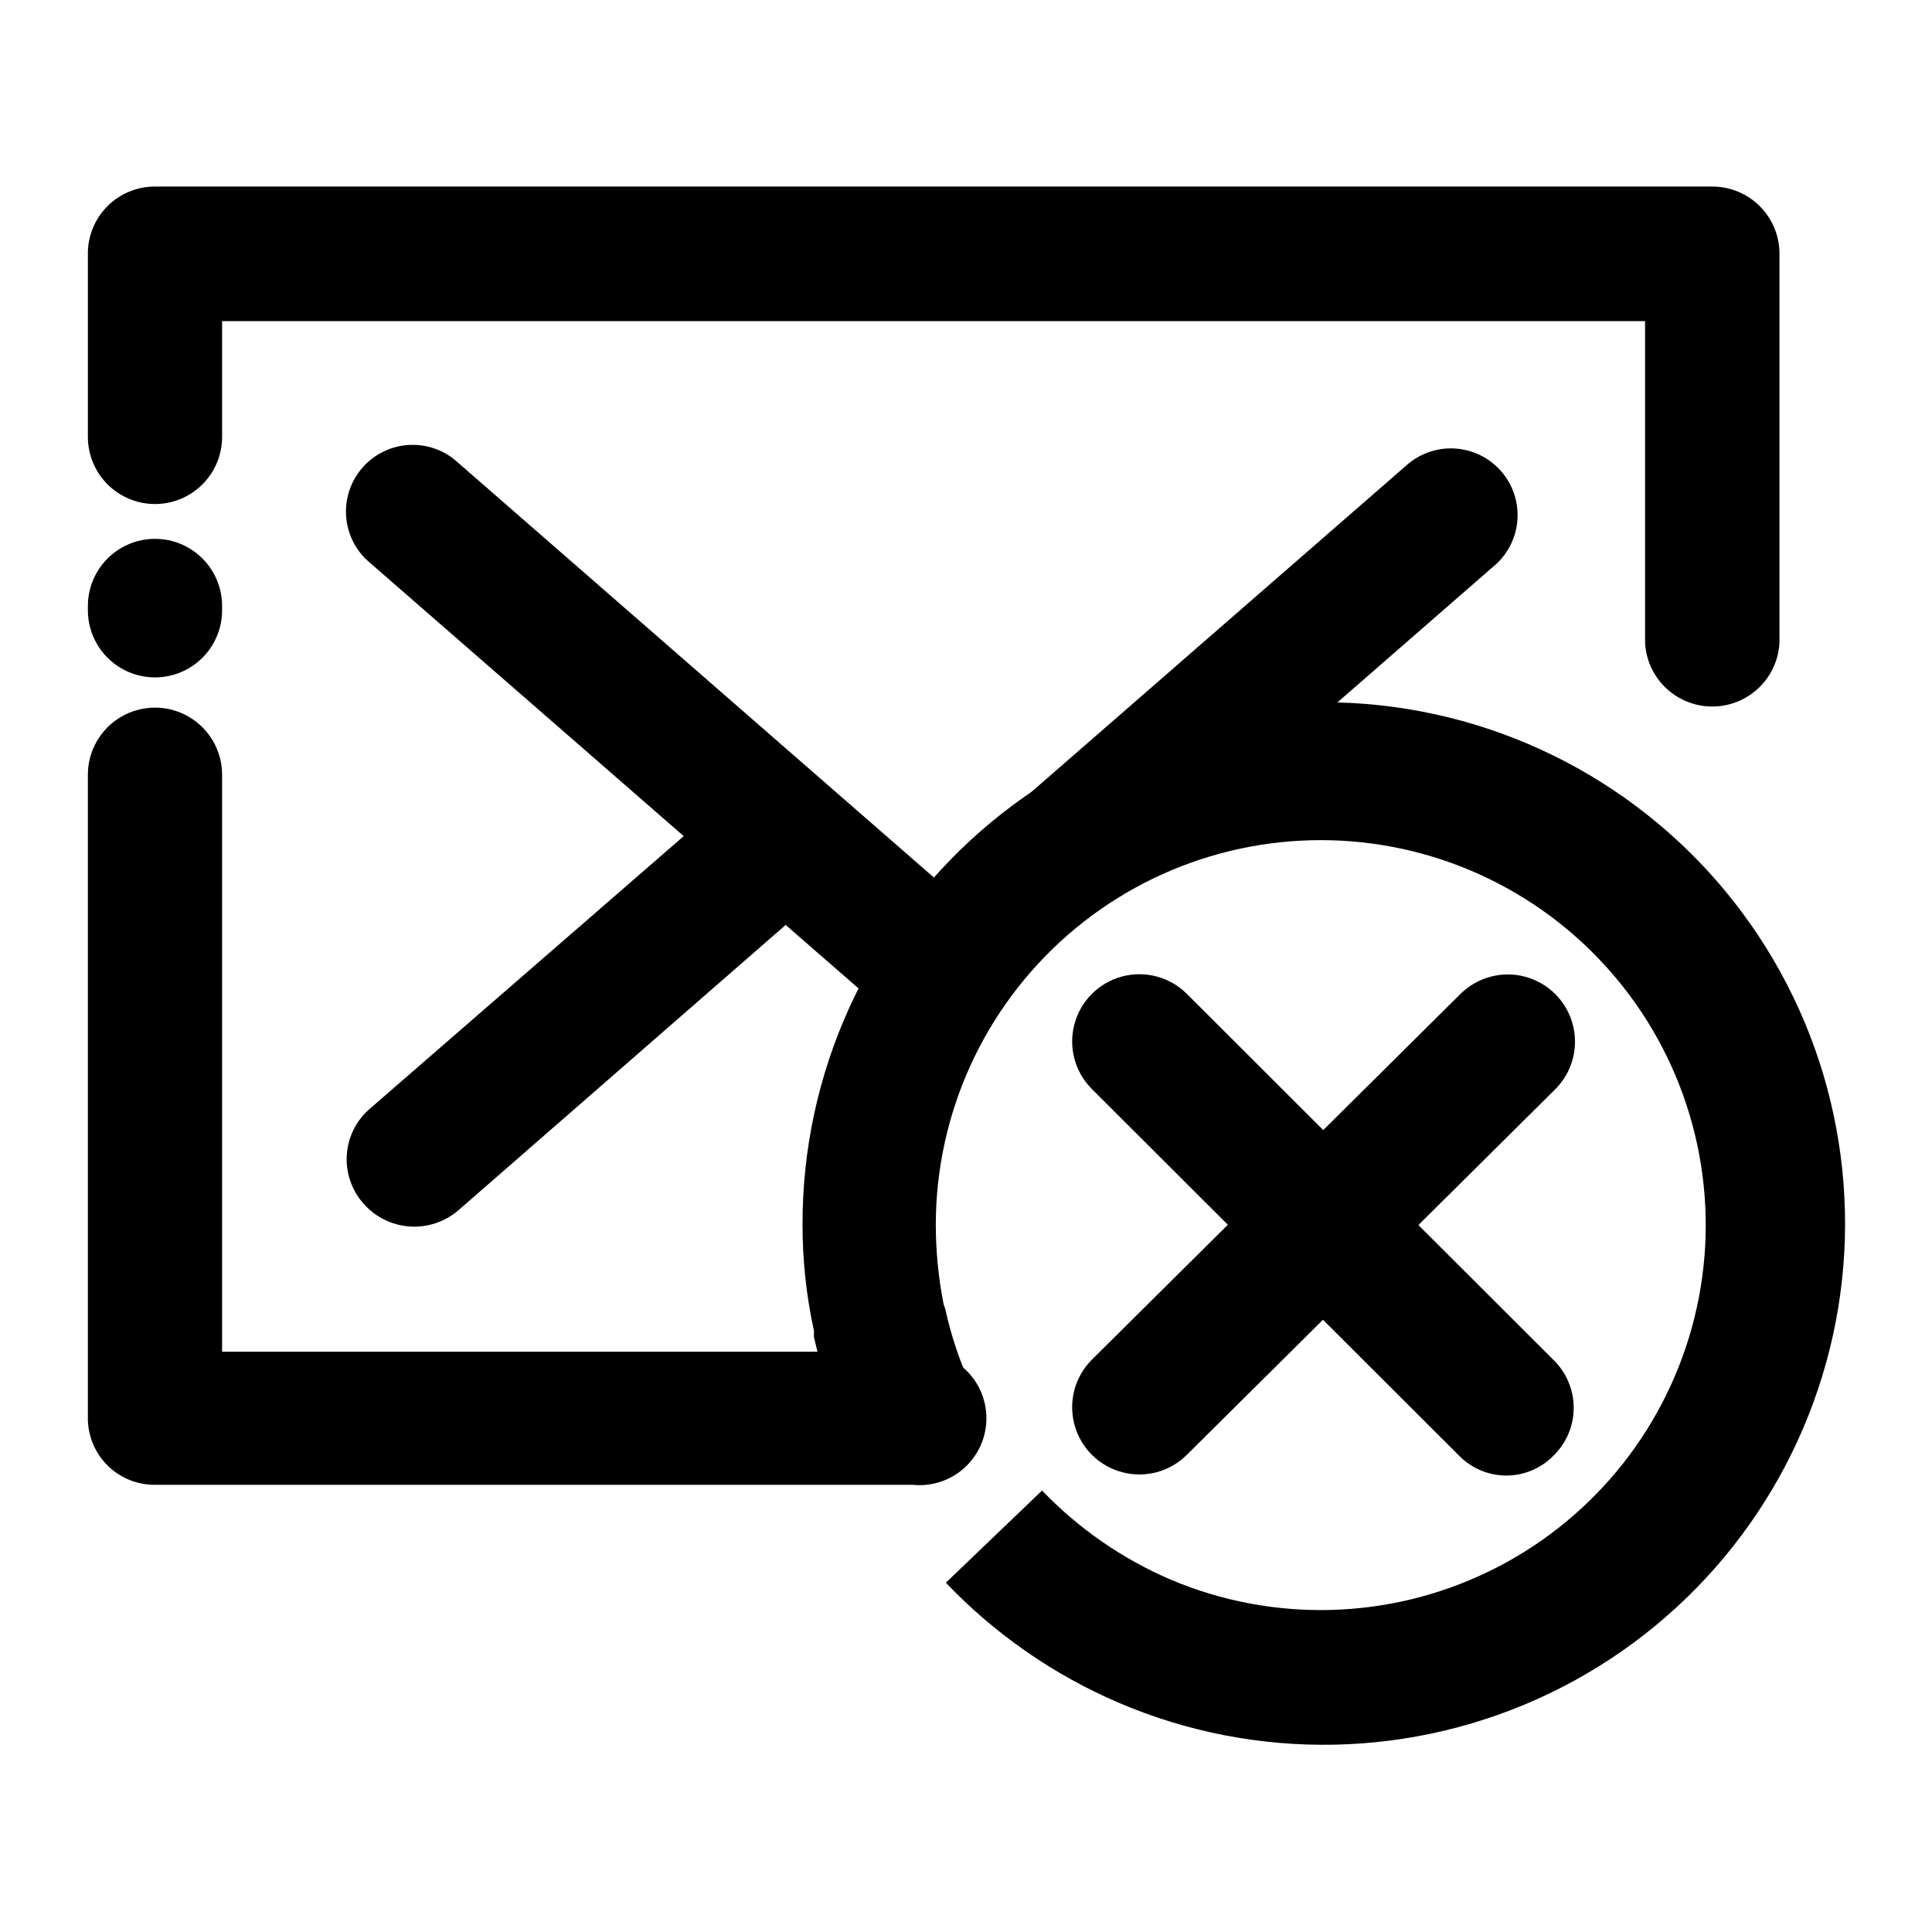
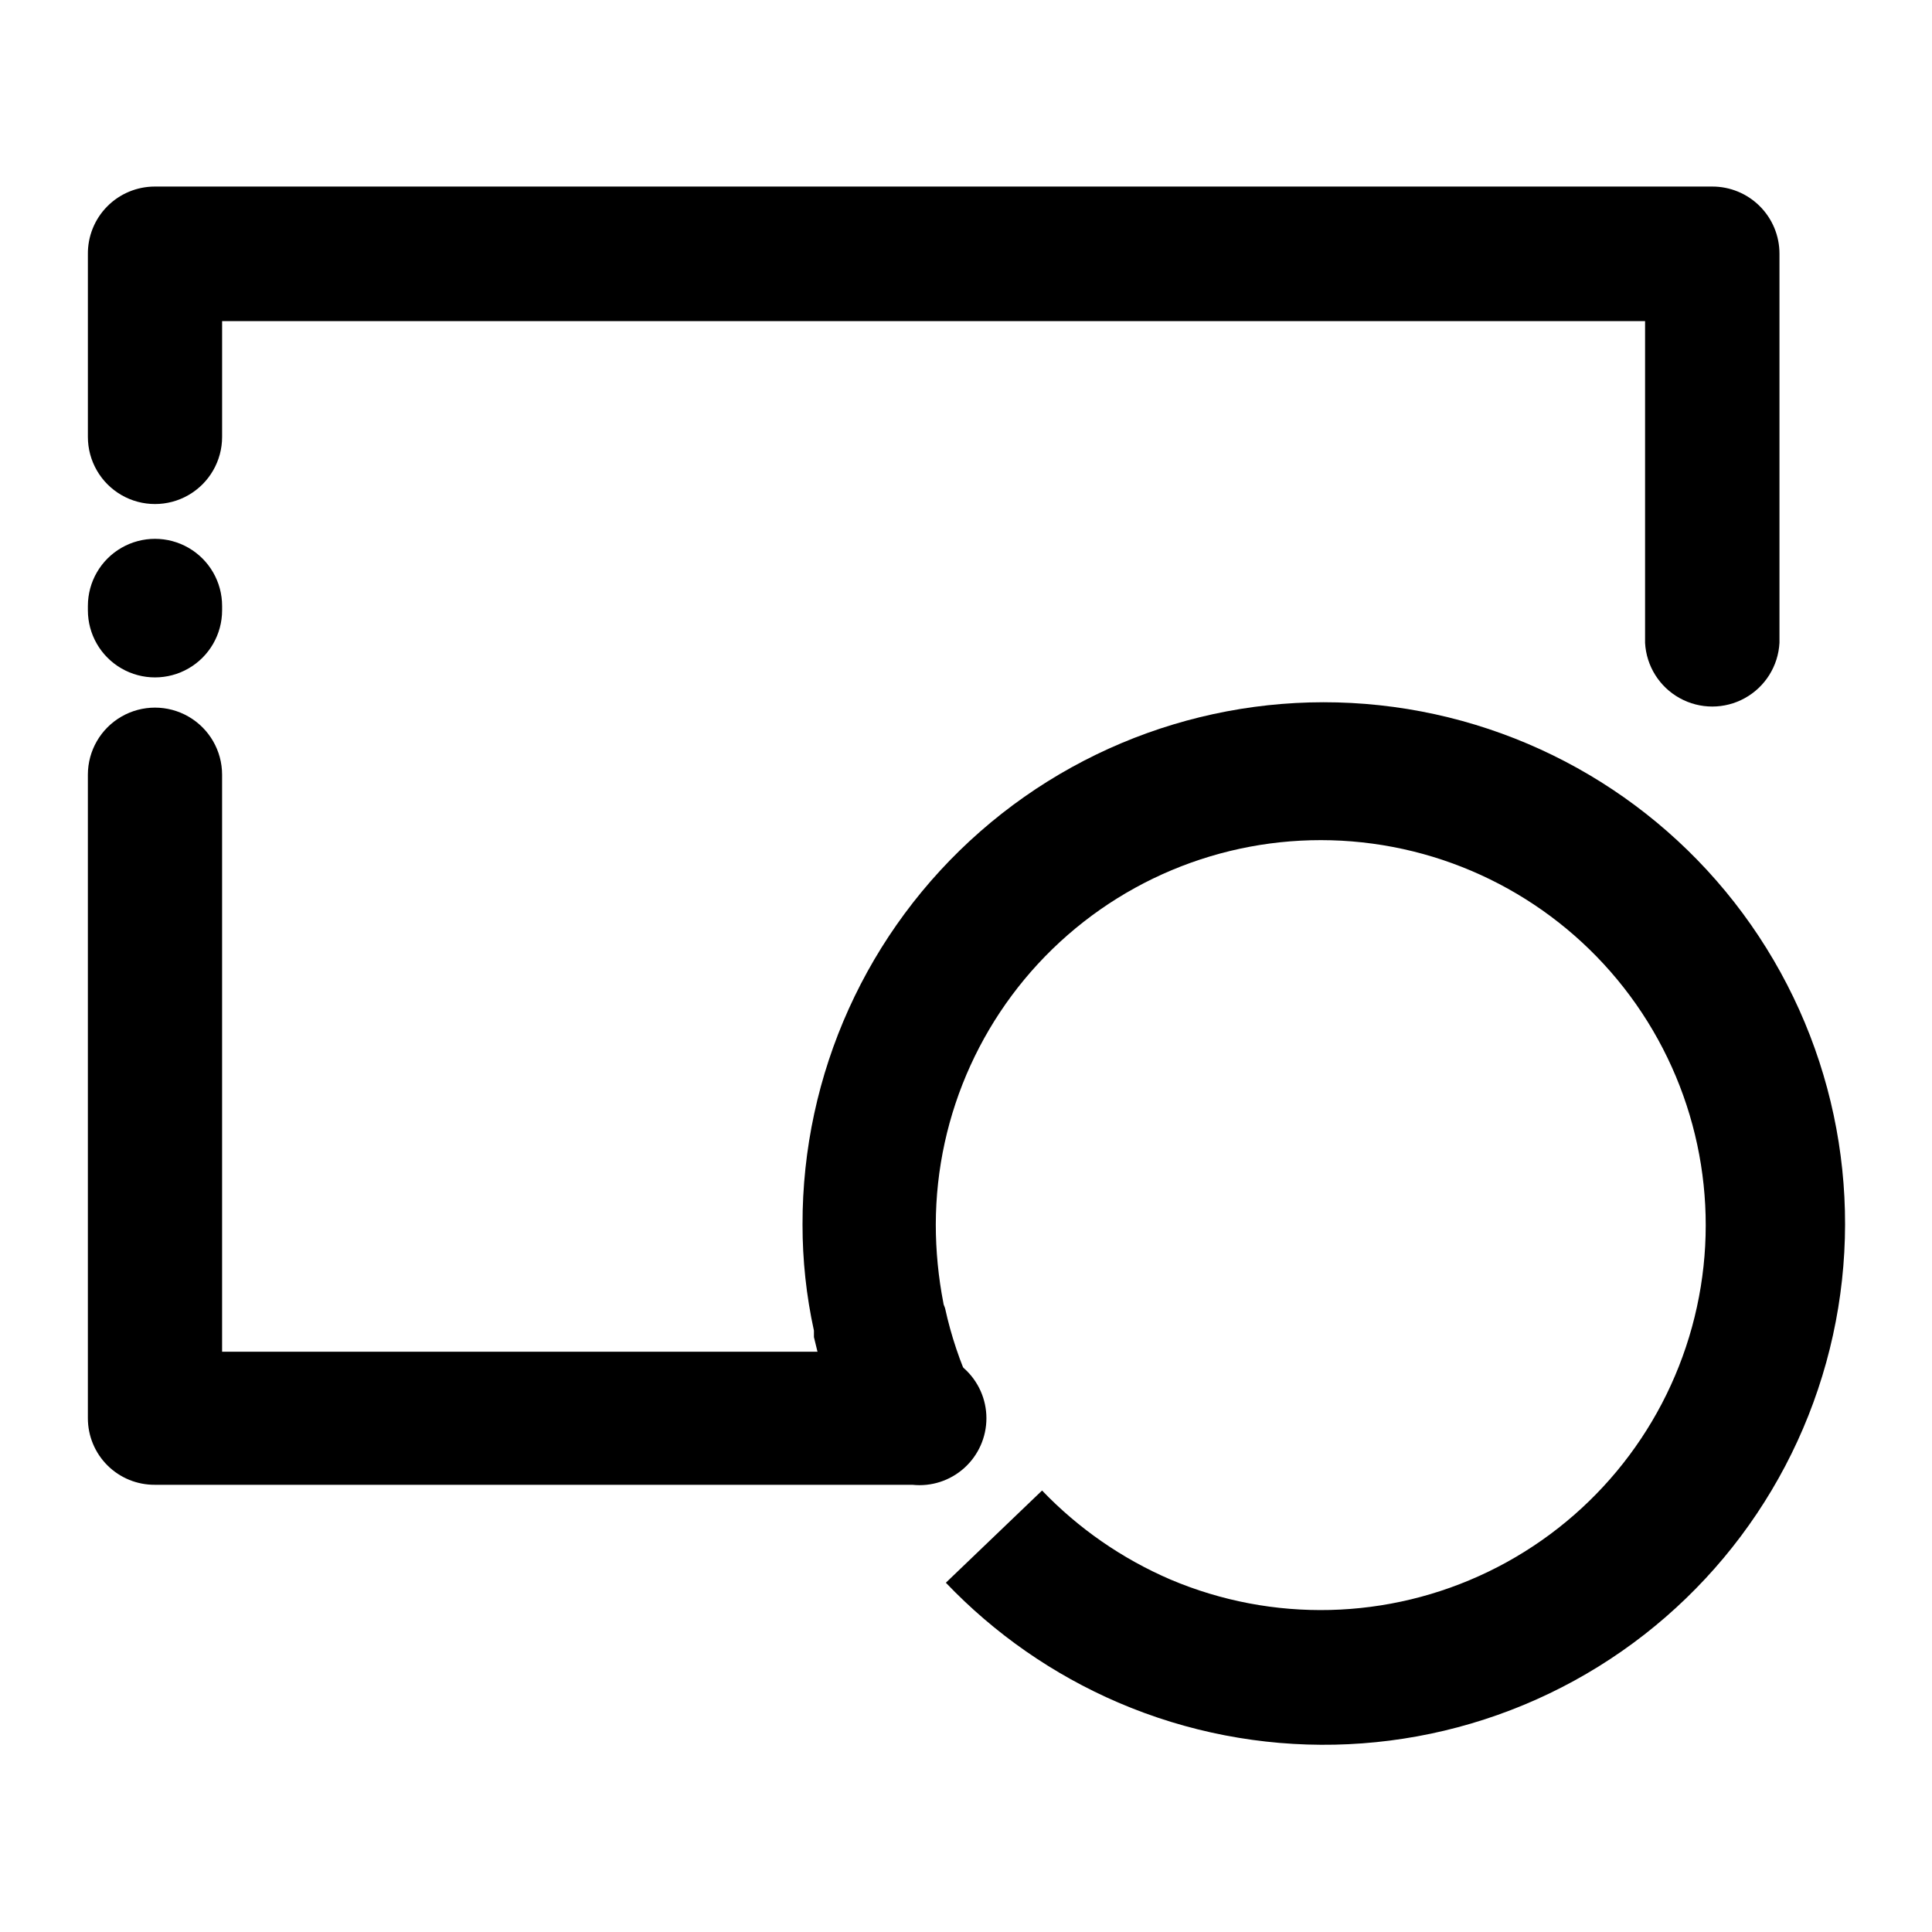
<svg xmlns="http://www.w3.org/2000/svg" fill="#000000" width="800px" height="800px" version="1.1" viewBox="144 144 512 512">
  <g>
    <path d="m369.27 526.66c-4.125-9.098-7.332-18.582-9.57-28.312v-1.715c-2.019-9.234-3.031-18.66-3.023-28.113-0.082-39.902 17.098-77.887 47.109-104.18 30.012-26.293 69.93-38.328 109.47-33 39.547 5.324 74.855 27.488 96.844 60.789 21.984 33.297 28.5 74.477 17.867 112.93-10.633 38.457-37.379 70.441-73.348 87.715-35.969 17.273-77.648 18.148-114.31 2.406-17.199-7.402-32.723-18.199-45.648-31.742l25.496-24.434c9.641 10.055 21.207 18.074 34.004 23.578 27.086 11.492 57.812 10.734 84.297-2.086 26.484-12.816 46.145-36.441 53.934-64.812 7.793-28.375 2.957-58.727-13.266-83.273-16.223-24.543-42.254-40.891-71.41-44.84-29.156-3.953-58.598 4.875-80.77 24.215-22.168 19.344-34.91 47.312-34.953 76.734 0.004 6.984 0.68 13.953 2.016 20.809 0 0.402 0.301 0.855 0.453 1.41 1.582 7.238 3.945 14.281 7.055 21.008z" />
-     <path d="m433.35 432.59c-4.5-4.5-6.258-11.059-4.609-17.203 1.645-6.148 6.445-10.949 12.594-12.598 6.148-1.645 12.707 0.113 17.207 4.613l97.234 97.086v-0.004c3.371 3.324 5.269 7.859 5.269 12.594 0 4.738-1.898 9.273-5.269 12.598-3.297 3.422-7.844 5.359-12.598 5.359-4.75 0-9.297-1.938-12.594-5.359z" />
-     <path d="m458.54 529.53c-4.5 4.5-11.059 6.258-17.207 4.609-6.148-1.645-10.949-6.445-12.594-12.594-1.648-6.148 0.109-12.707 4.609-17.207l97.637-96.883c4.5-4.5 11.059-6.254 17.207-4.609 6.144 1.648 10.949 6.449 12.594 12.598 1.648 6.144-0.109 12.703-4.609 17.203z" />
    <path d="m385.79 502.22c5-0.535 9.996 1.078 13.738 4.441 3.742 3.363 5.883 8.16 5.883 13.191s-2.141 9.828-5.883 13.191-8.738 4.977-13.738 4.441h-200.77c-4.695 0.027-9.207-1.82-12.535-5.129s-5.199-7.809-5.199-12.504v-170.54c0-6.356 3.391-12.227 8.891-15.402 5.504-3.176 12.285-3.176 17.785 0 5.504 3.176 8.895 9.047 8.895 15.402v152.91zm-182.93-196.48v-0.004c0 6.356-3.391 12.227-8.895 15.402-5.5 3.176-12.281 3.176-17.785 0-5.5-3.176-8.891-9.047-8.891-15.402v-1.16 0.004c0-6.356 3.391-12.227 8.891-15.402 5.504-3.176 12.285-3.176 17.785 0 5.504 3.176 8.895 9.047 8.895 15.402zm0-45.949c0 6.352-3.391 12.223-8.895 15.402-5.5 3.176-12.281 3.176-17.785 0-5.5-3.18-8.891-9.051-8.891-15.402v-48.367c-0.066-4.746 1.77-9.32 5.106-12.703 3.332-3.379 7.883-5.281 12.629-5.281h412.67c4.742-0.027 9.297 1.84 12.656 5.191 3.359 3.348 5.242 7.898 5.227 12.641v103.08c-0.324 6.137-3.789 11.676-9.168 14.652-5.375 2.981-11.906 2.981-17.285 0-5.375-2.977-8.84-8.516-9.164-14.652v-85.246h-377.1z" />
-     <path d="m436.52 384.08c-4.75 4.168-11.363 5.481-17.348 3.449s-10.434-7.102-11.664-13.301c-1.234-6.199 0.934-12.582 5.688-16.75l104.14-90.688v0.004c4.777-3.887 11.23-5.012 17.039-2.961 5.809 2.047 10.133 6.969 11.418 12.992 1.281 6.023-0.66 12.281-5.129 16.52z" />
-     <path d="m242.21 293.29c-3.731-3.035-6.062-7.453-6.465-12.242-0.398-4.793 1.168-9.539 4.34-13.148s7.676-5.773 12.477-5.992c4.801-0.219 9.484 1.523 12.973 4.832l137.54 119.91c3.922 2.957 6.434 7.414 6.938 12.301 0.504 4.883-1.047 9.758-4.281 13.453-3.234 3.699-7.859 5.883-12.766 6.035-4.91 0.148-9.66-1.746-13.113-5.238z" />
-     <path d="m340.45 352.34c4.793-3.973 11.316-5.137 17.188-3.074 5.875 2.066 10.234 7.055 11.492 13.152 1.254 6.098-0.777 12.406-5.356 16.621l-98.242 85.648c-3.57 3.106-8.227 4.668-12.949 4.348-4.723-0.32-9.121-2.5-12.242-6.059-3.156-3.551-4.754-8.219-4.43-12.957 0.32-4.738 2.535-9.148 6.144-12.234z" />
  </g>
</svg>